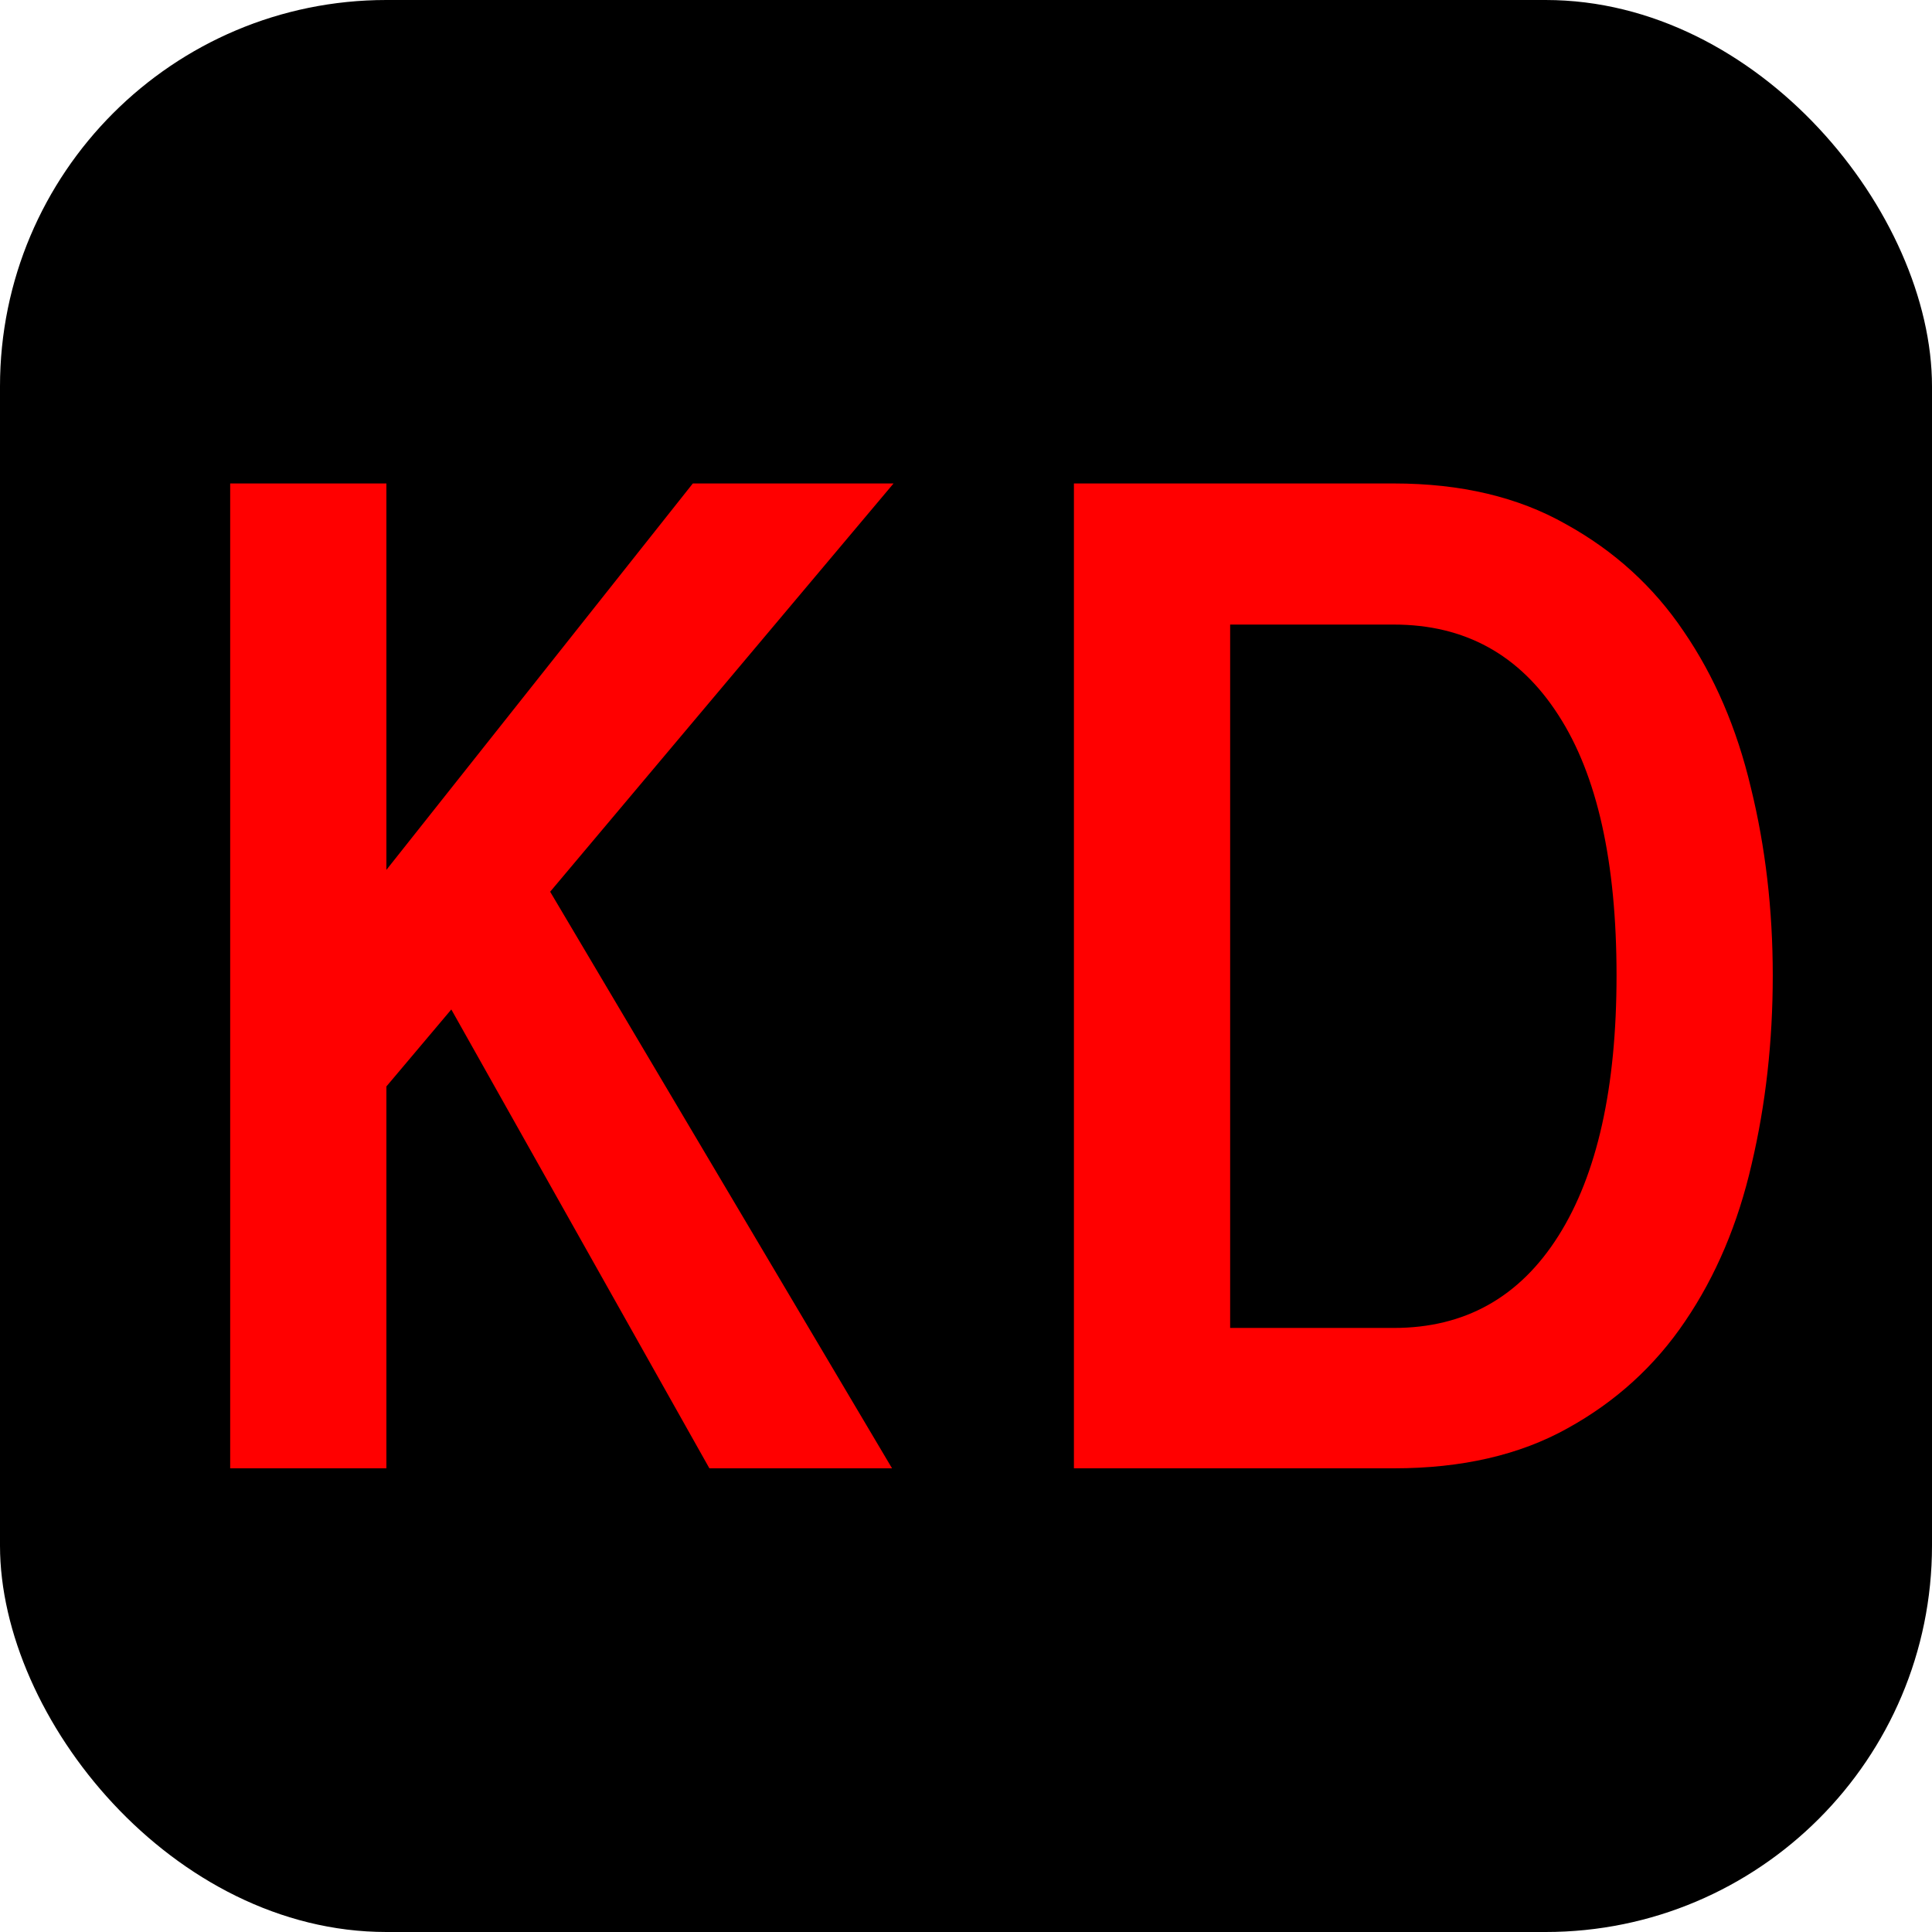
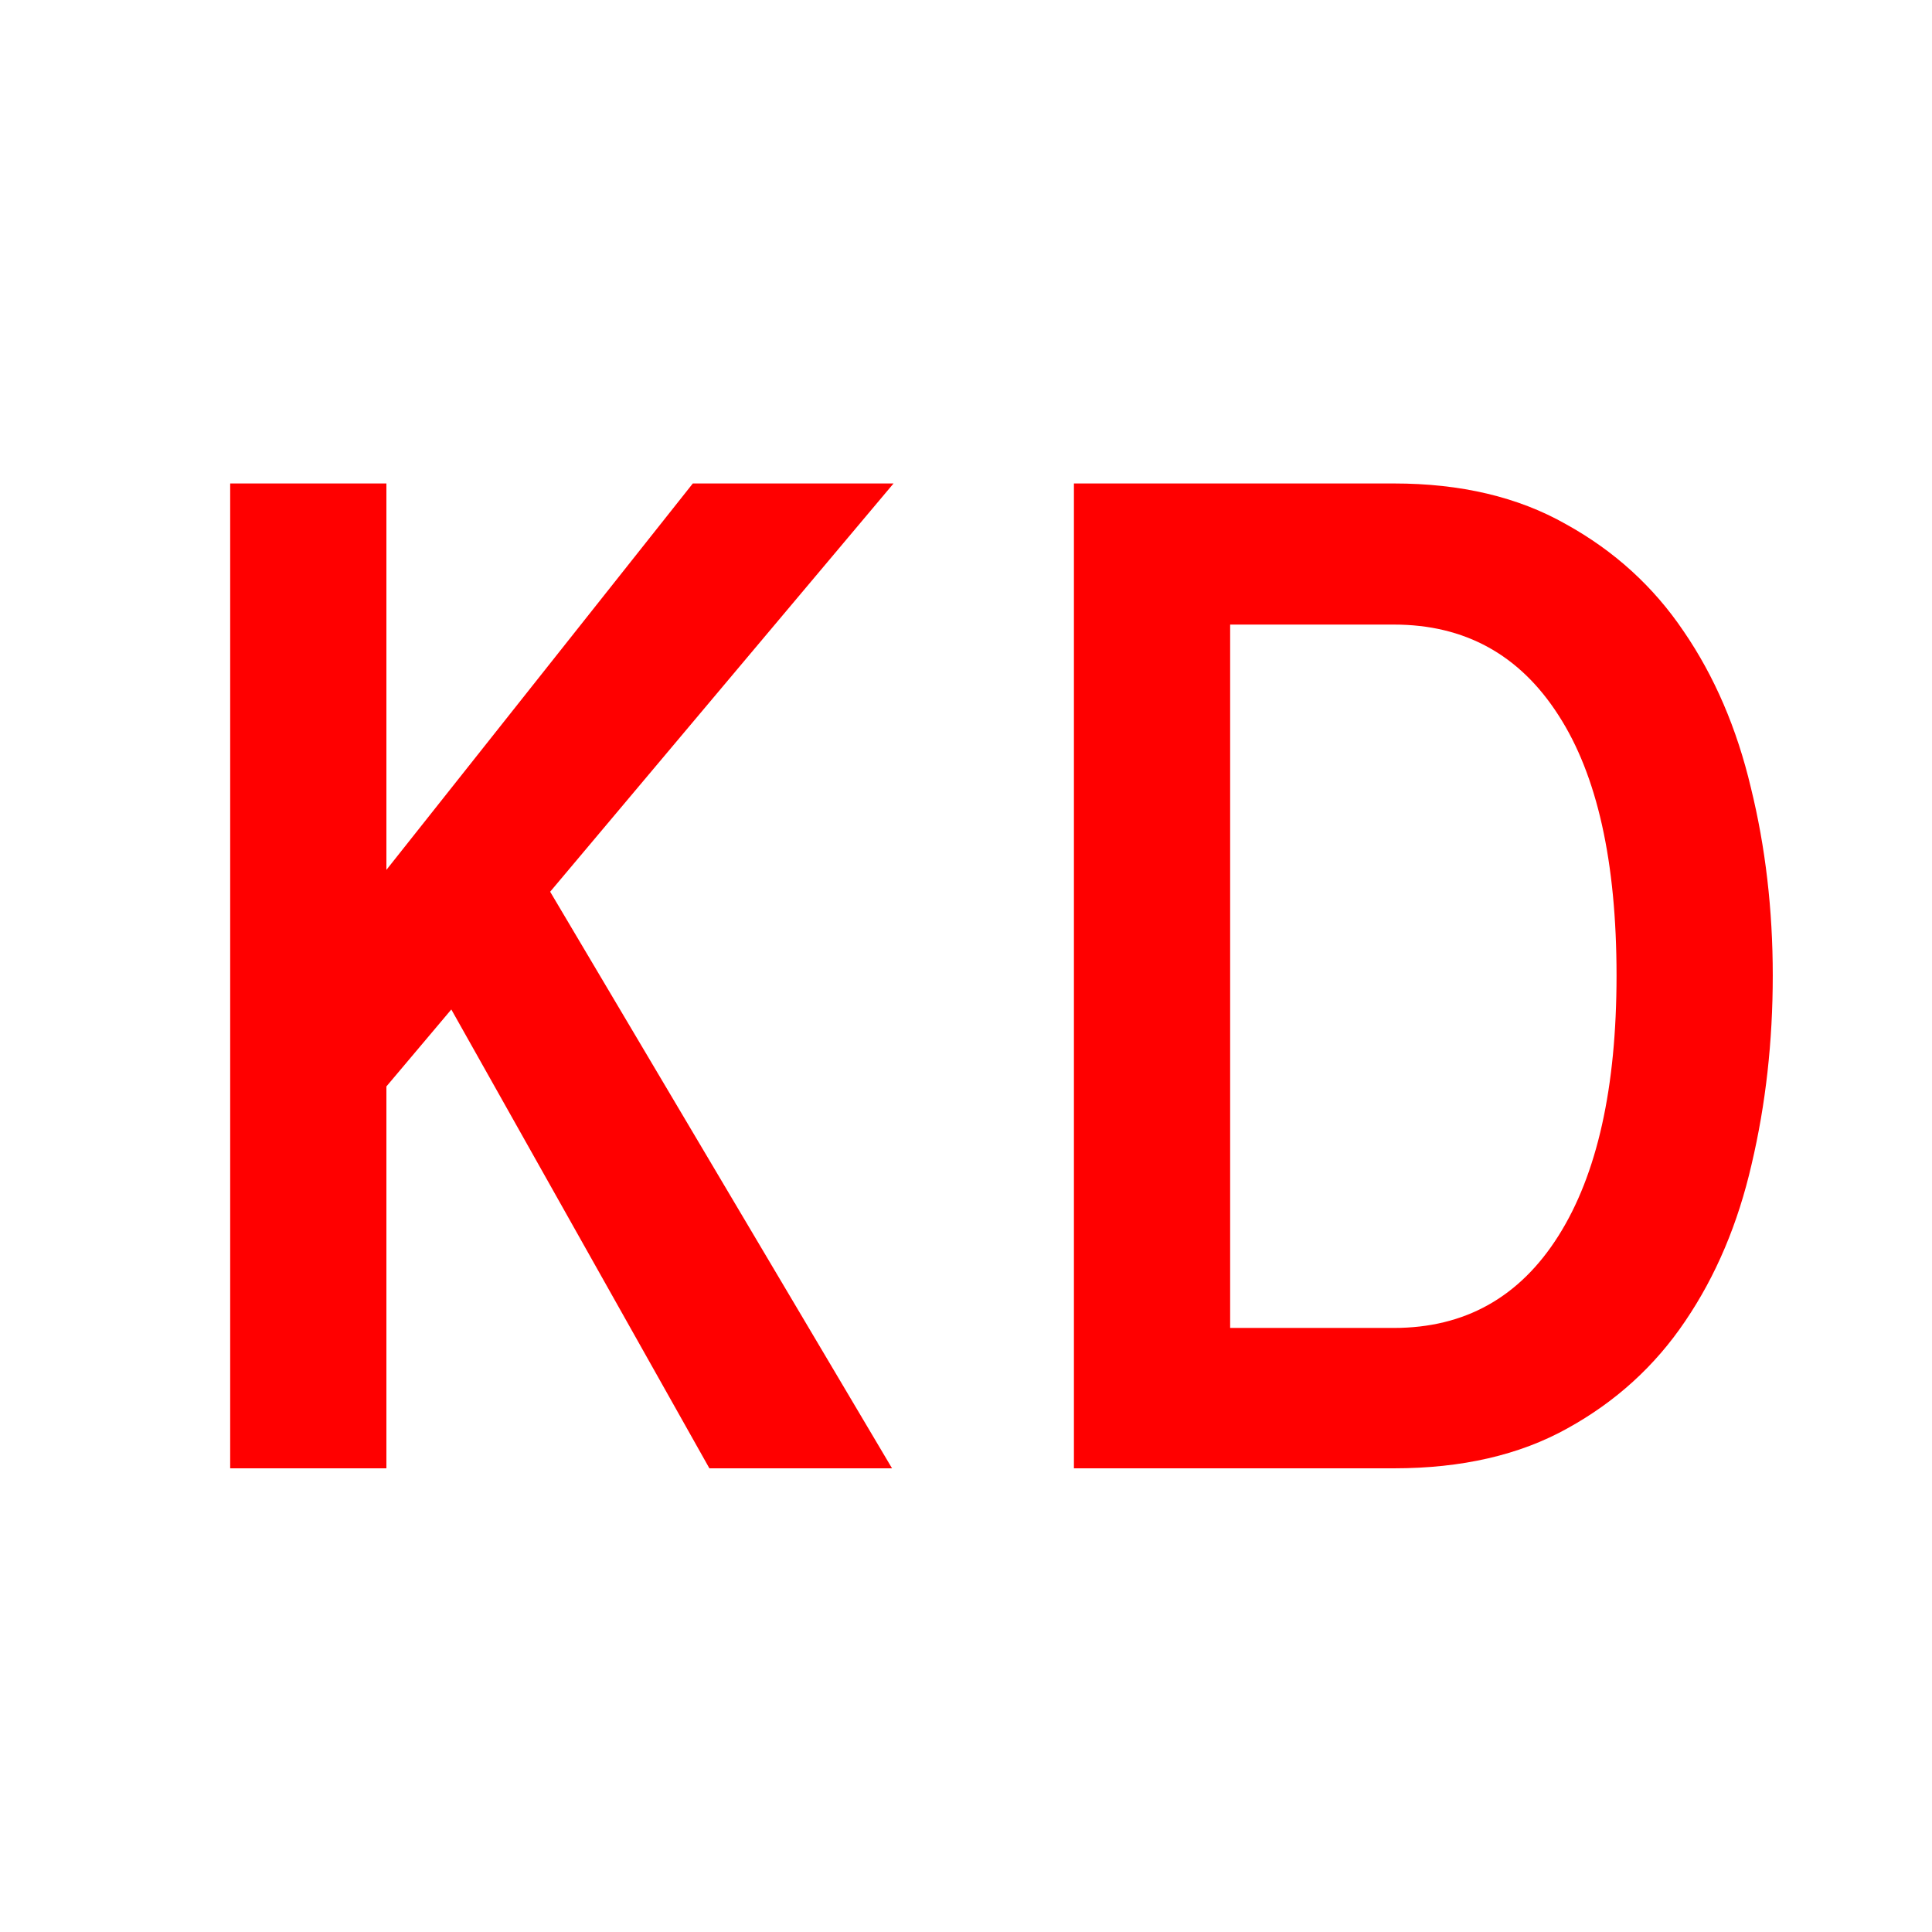
<svg xmlns="http://www.w3.org/2000/svg" width="50" height="50" viewBox="0 0 50 50" fill="none">
-   <rect width="50" height="50" rx="10" fill="black" />
  <path d="M23.086 38H18.359L11.68 26.125L10 28.117V38H5.957V12.512H10V22.512L17.93 12.512H23.125L14.238 23.078L23.086 38ZM45.879 25.246C45.879 26.952 45.697 28.579 45.332 30.129C44.98 31.665 44.408 33.02 43.613 34.191C42.832 35.35 41.816 36.275 40.566 36.965C39.329 37.655 37.832 38 36.074 38H27.793V12.512H36.074C37.806 12.512 39.29 12.863 40.527 13.566C41.777 14.257 42.793 15.181 43.574 16.34C44.368 17.499 44.948 18.846 45.312 20.383C45.69 21.919 45.879 23.54 45.879 25.246ZM41.836 25.246C41.836 22.303 41.335 20.057 40.332 18.508C39.329 16.945 37.91 16.164 36.074 16.164H31.836V34.367H36.074C37.91 34.367 39.329 33.573 40.332 31.984C41.335 30.396 41.836 28.15 41.836 25.246Z" fill="#FF0000" />
</svg>